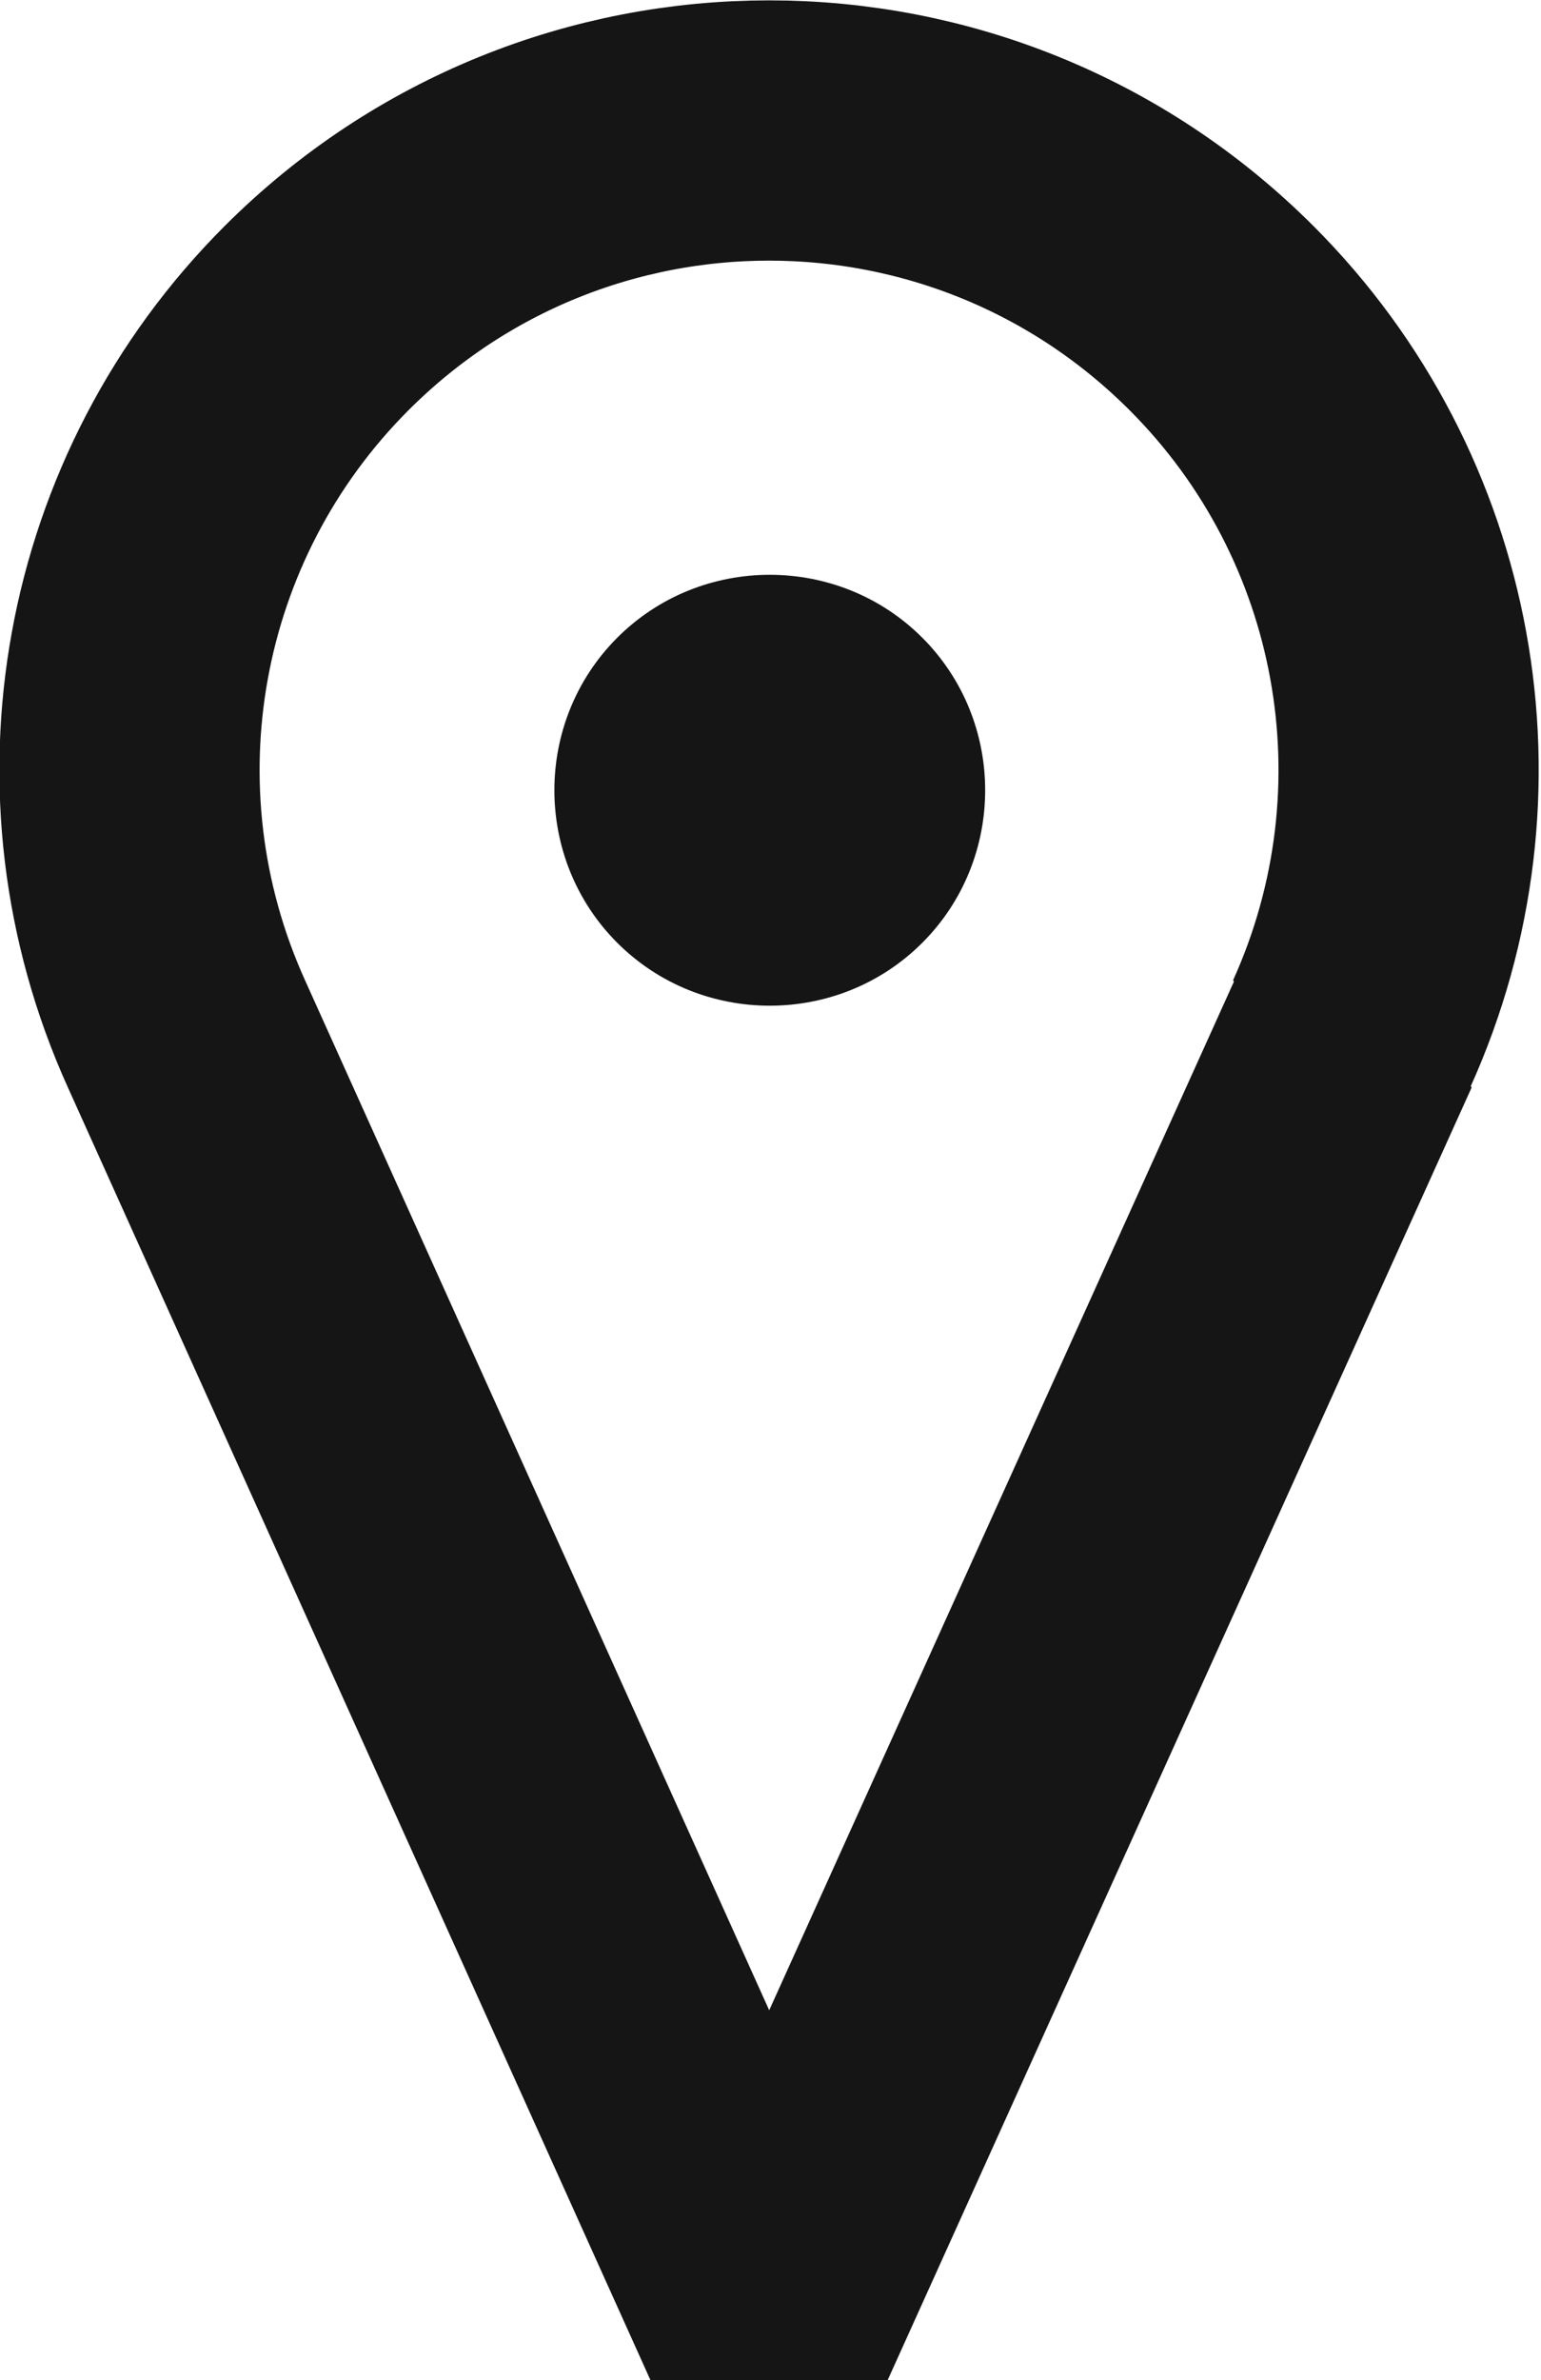
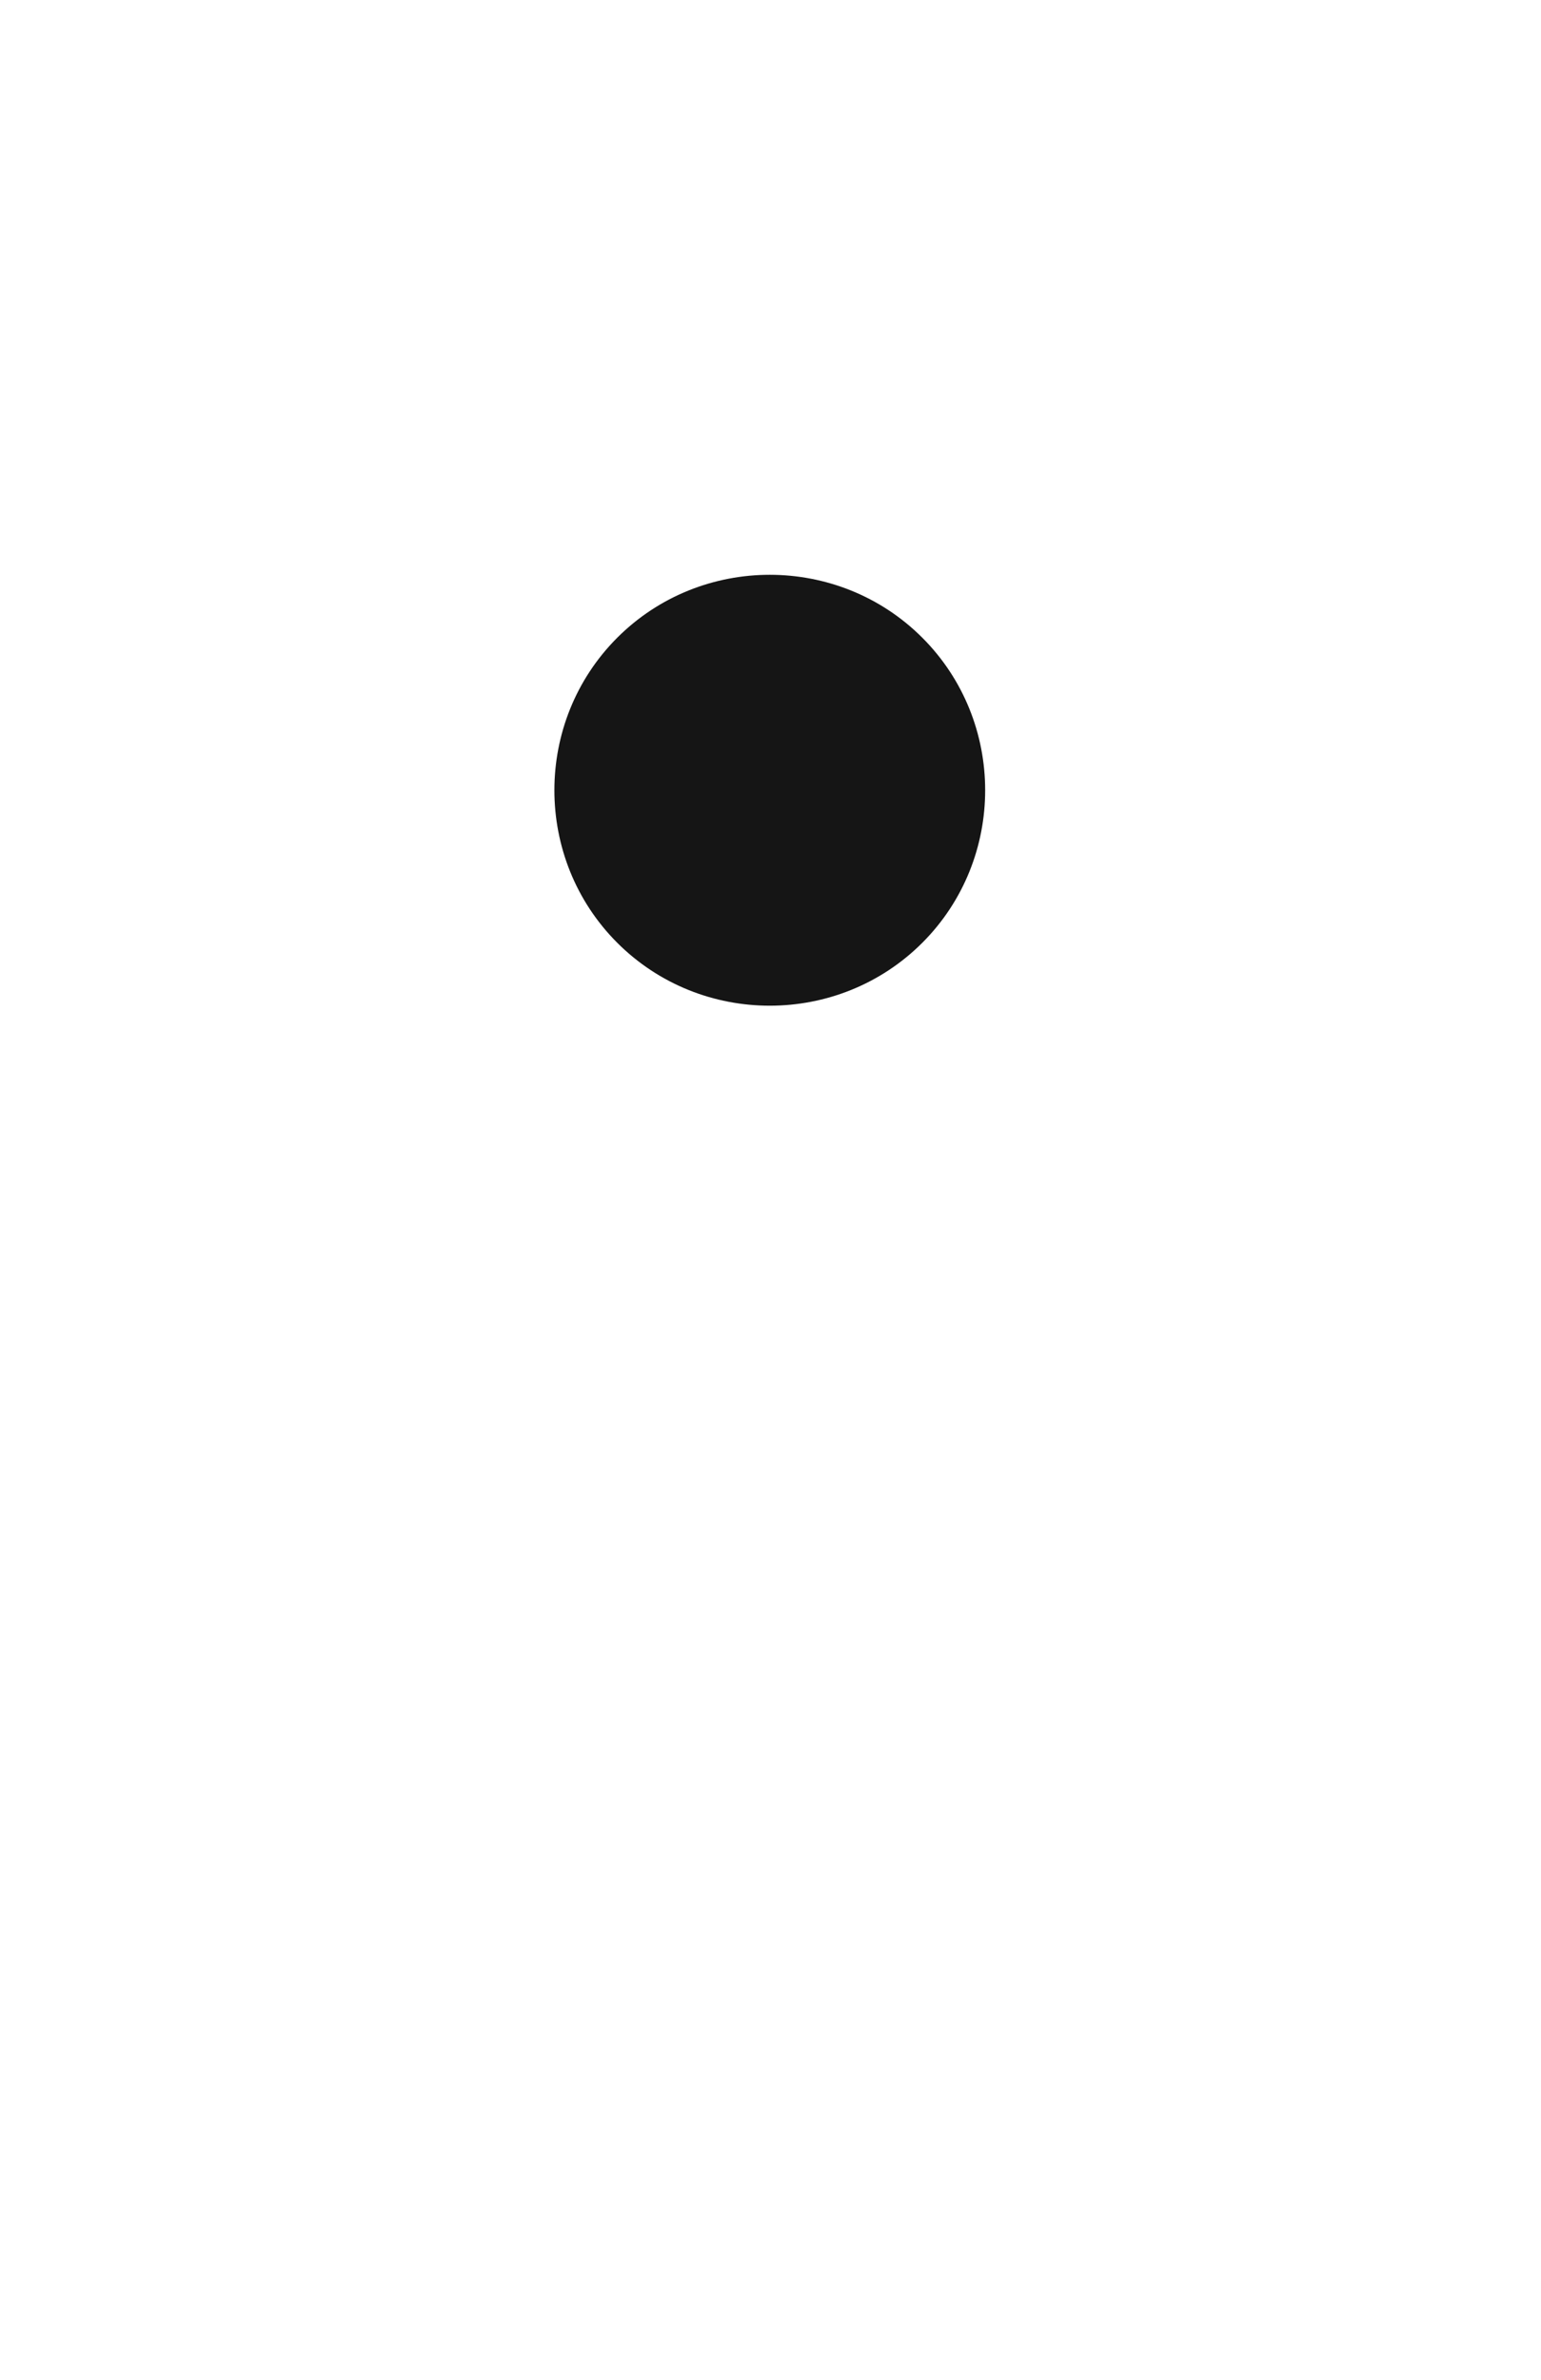
<svg xmlns="http://www.w3.org/2000/svg" id="Layer_2" viewBox="0 0 10.66 16.46">
  <defs>
    <style>.cls-1{fill:#151515;}.cls-2{fill:none;stroke:#151515;stroke-linecap:square;stroke-linejoin:bevel;stroke-width:1.8px;}</style>
  </defs>
  <g id="Layer_1-2">
-     <path class="cls-2" d="m9.36,7.15l-4.04,8.94L1.29,7.15c-.76-1.68-.4-3.65.9-4.95h0c1.73-1.73,4.53-1.73,6.26,0h0c1.3,1.3,1.66,3.27.9,4.95Z" />
    <path class="cls-1" d="m6.38,6.52c.58-.58.58-1.53,0-2.11s-1.53-.58-2.11,0-.58,1.53,0,2.11c.58.58,1.53.58,2.11,0" />
  </g>
</svg>